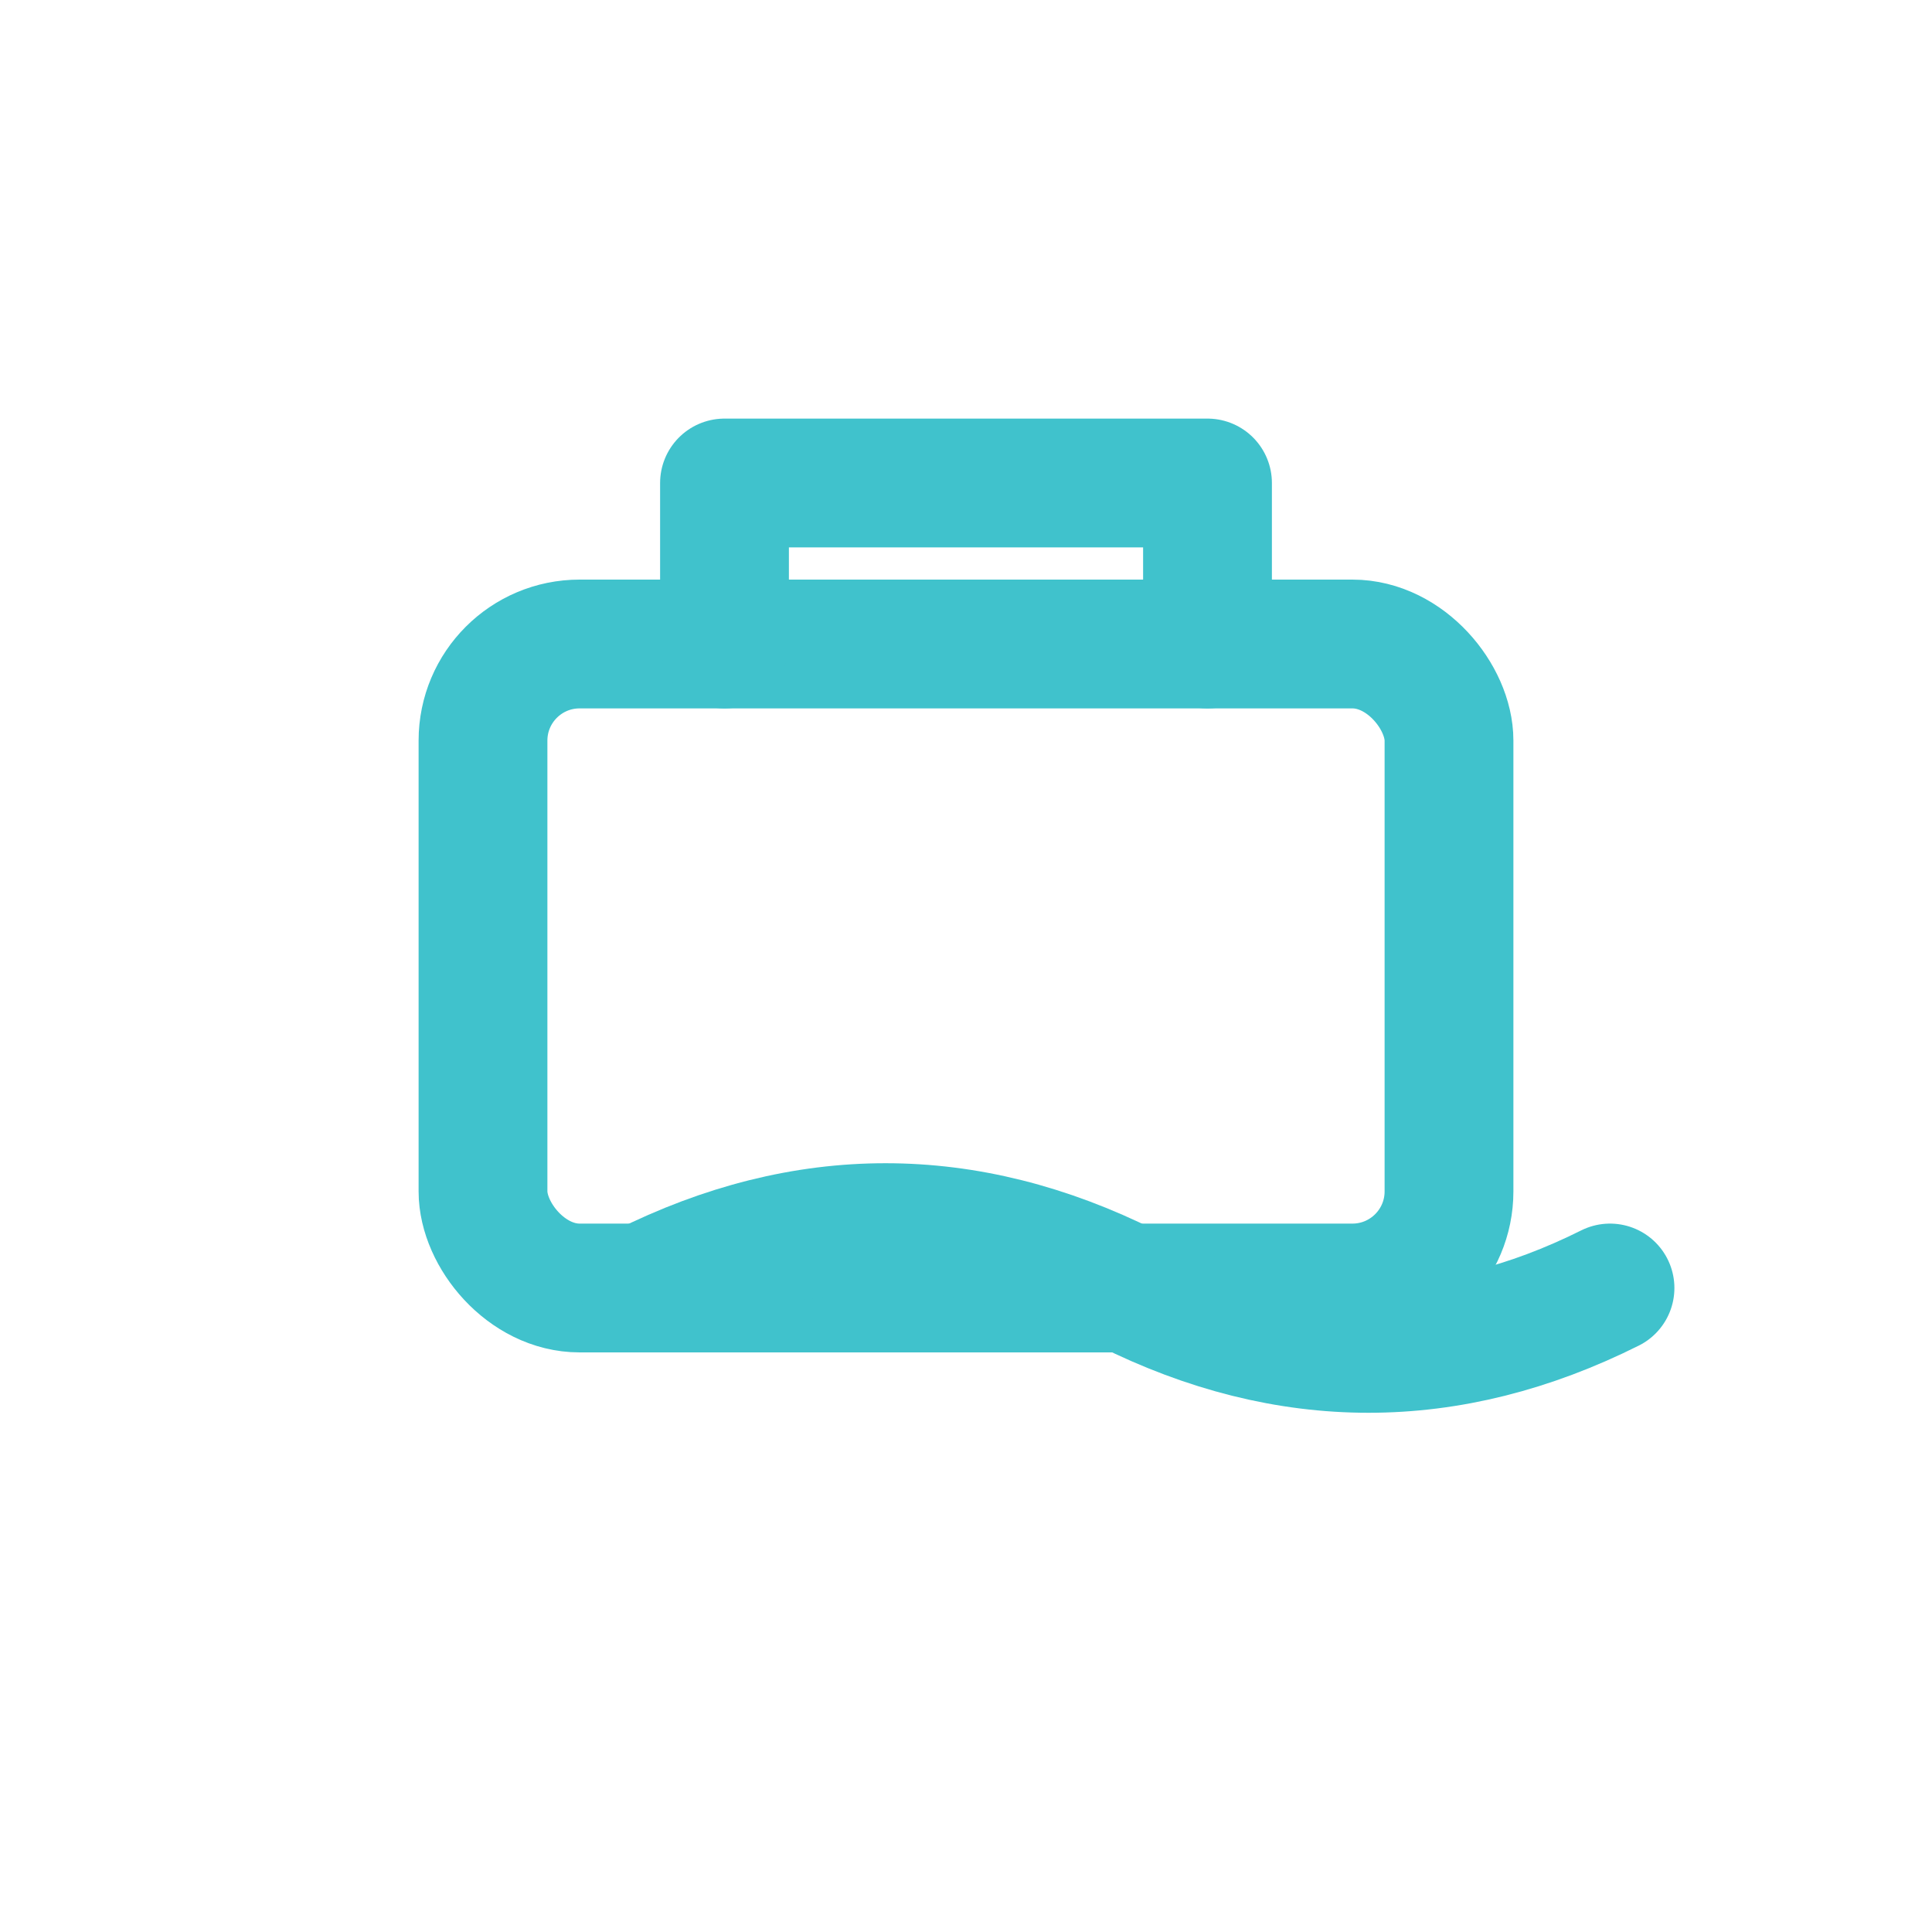
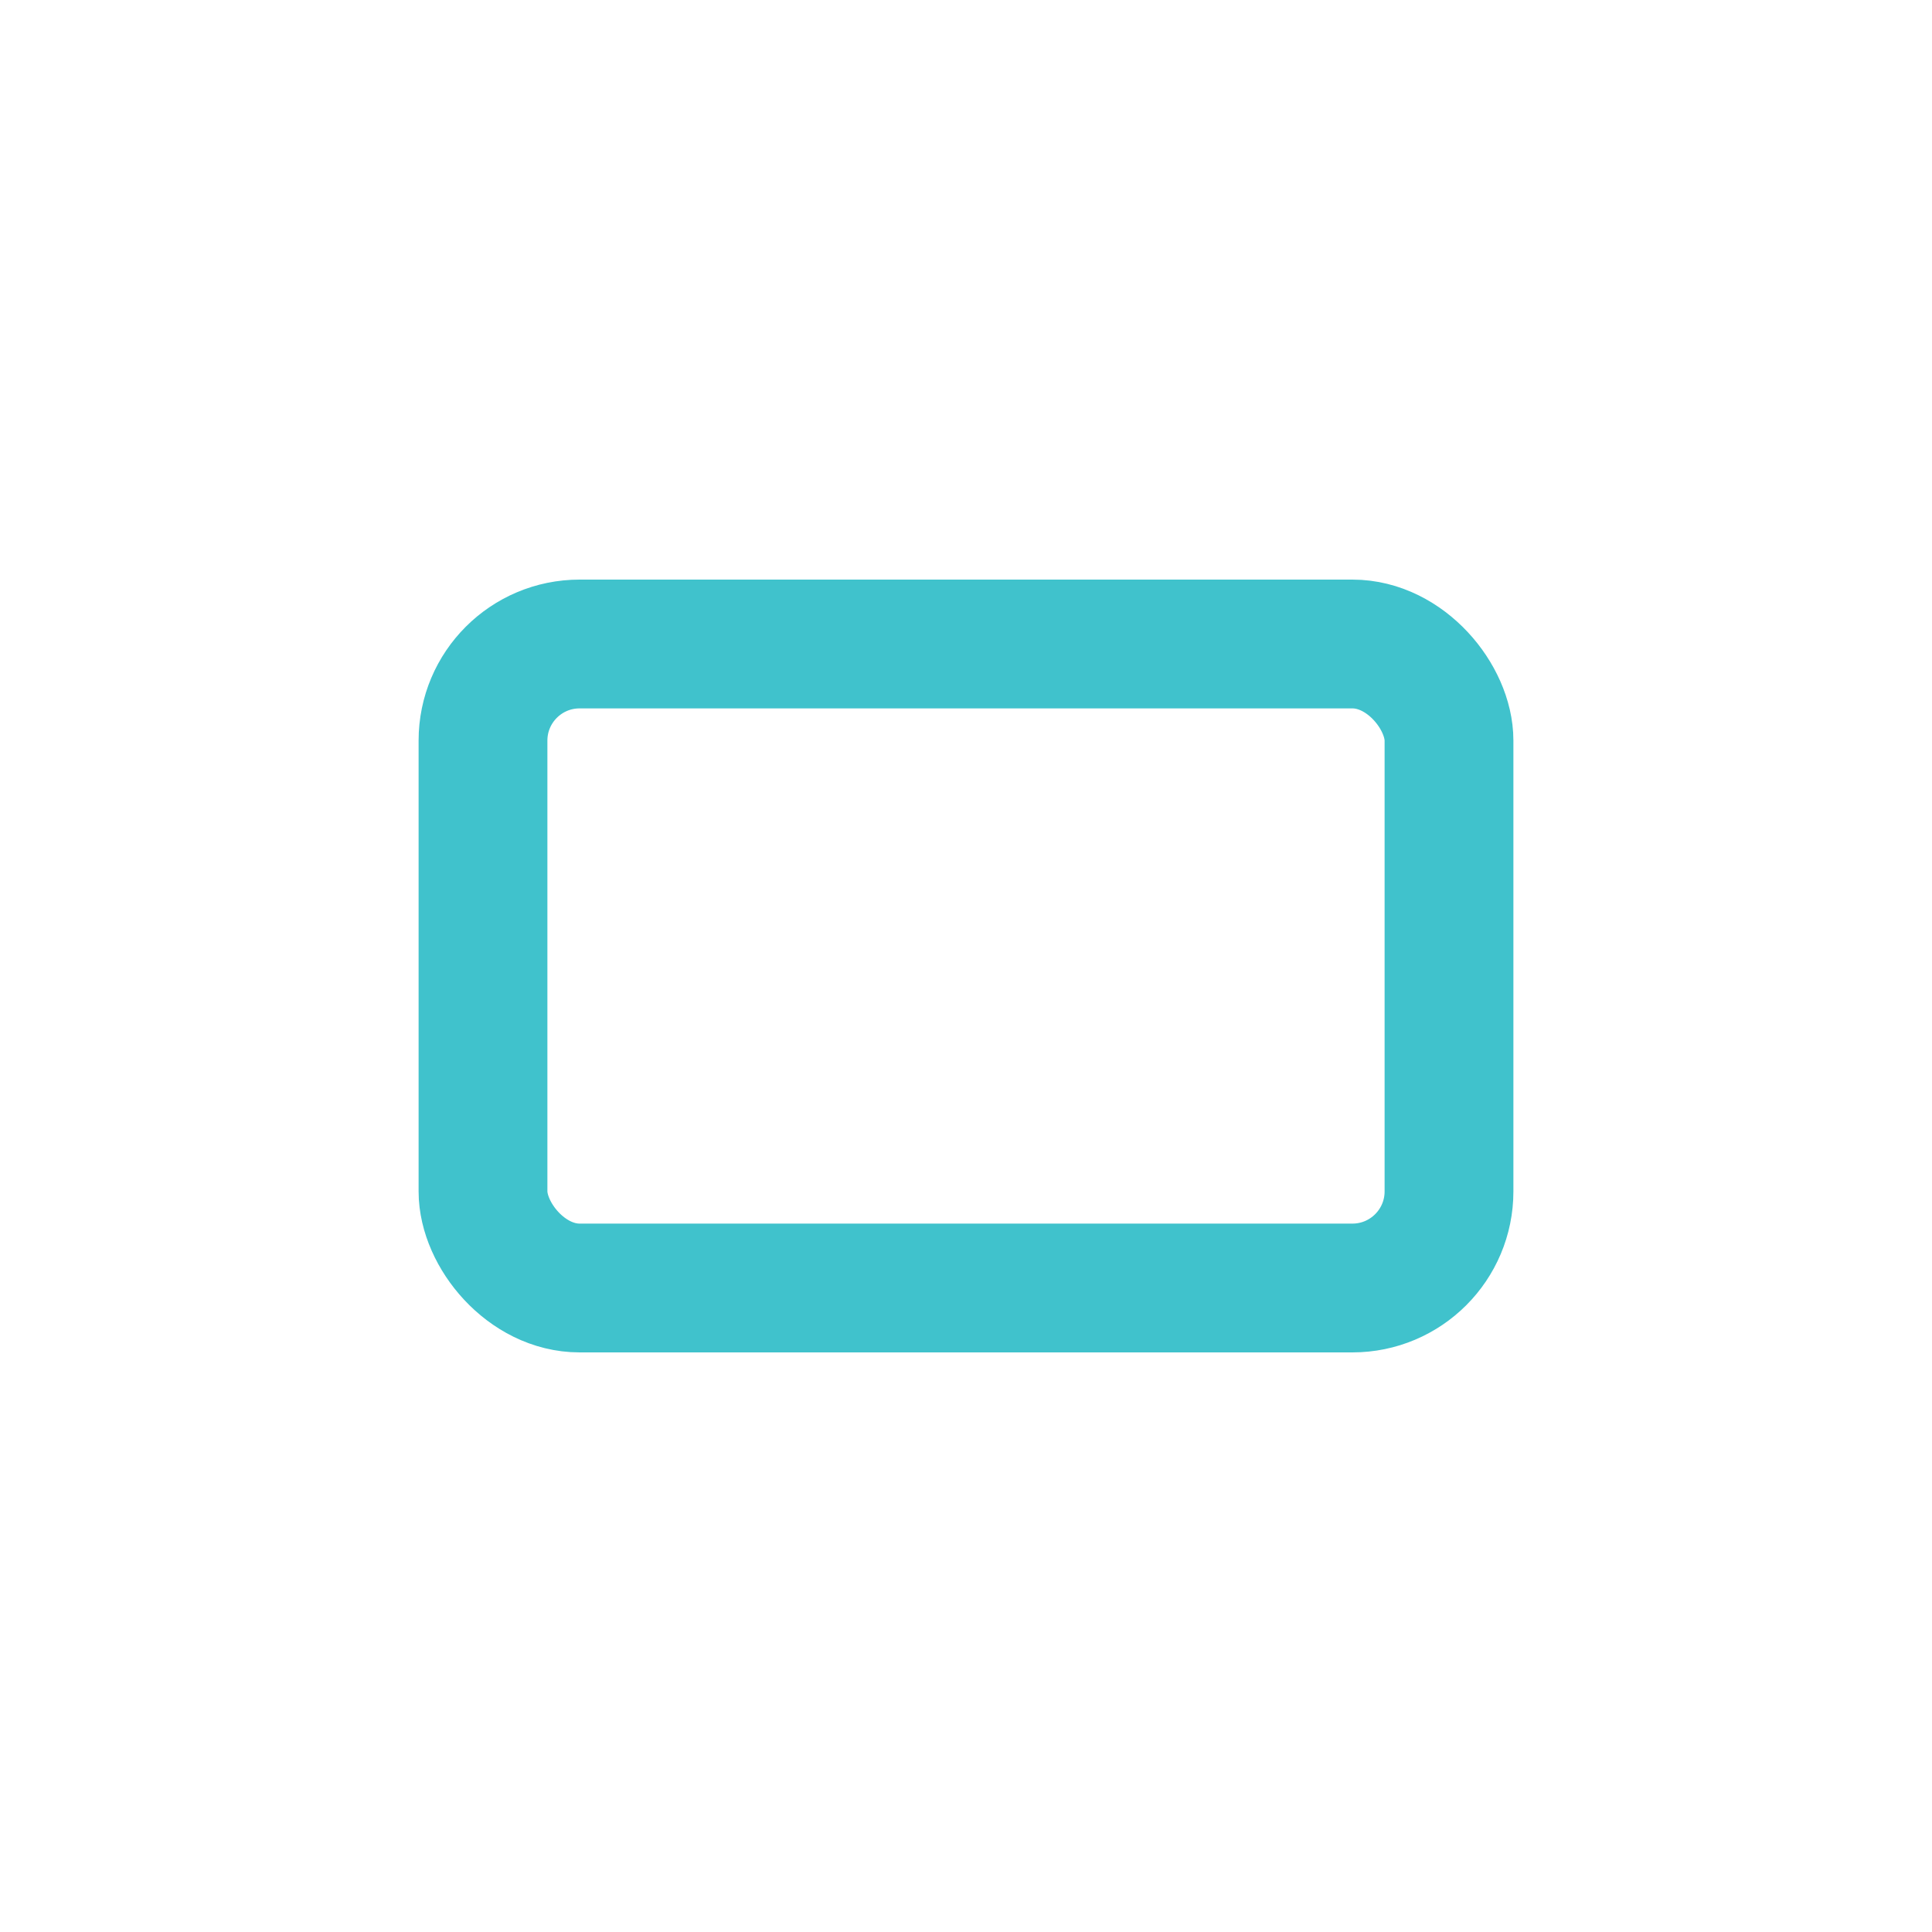
<svg xmlns="http://www.w3.org/2000/svg" viewBox="0 0 24 24" width="24" height="24" fill="none" stroke="#40c2cc" stroke-width="1.6" stroke-linecap="round" stroke-linejoin="round">
  <title>Private Pool</title>
  <rect x="6" y="8" width="12" height="8" rx="1.2" />
-   <path d="M9 8V6h6v2" />
-   <path d="M8 16c2-1 4-1 6 0s4 1 6 0" />
</svg>